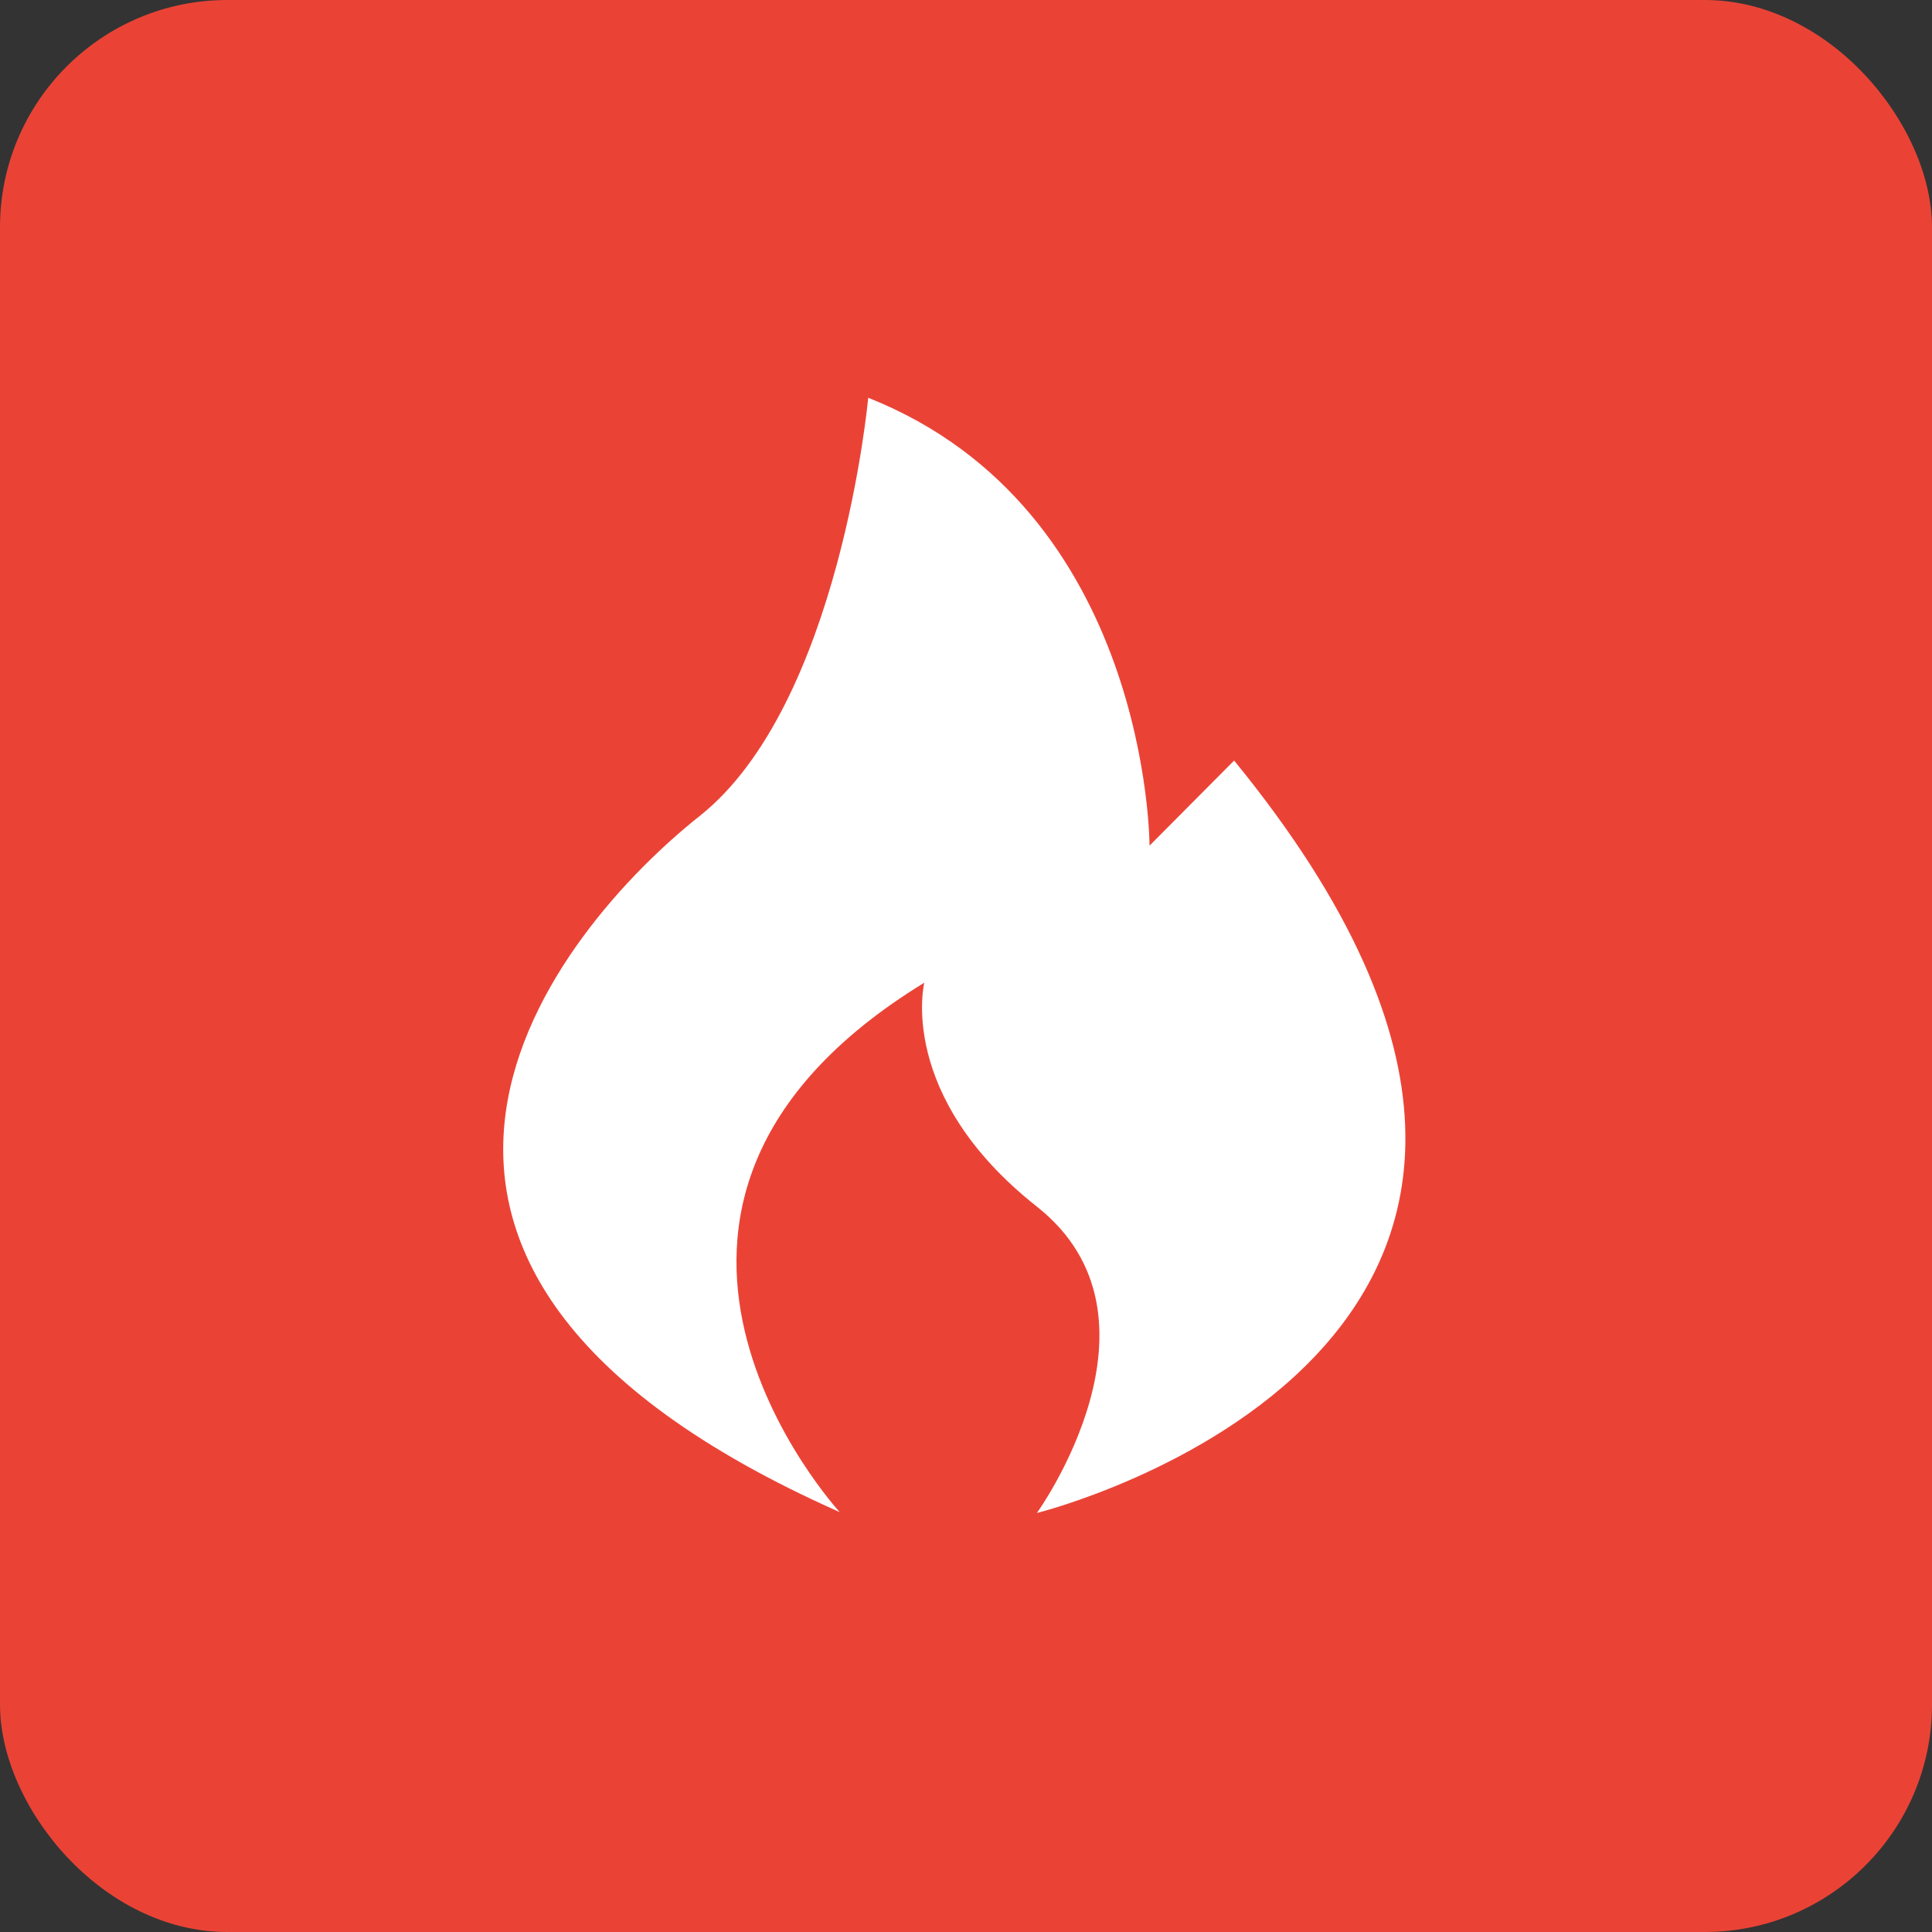
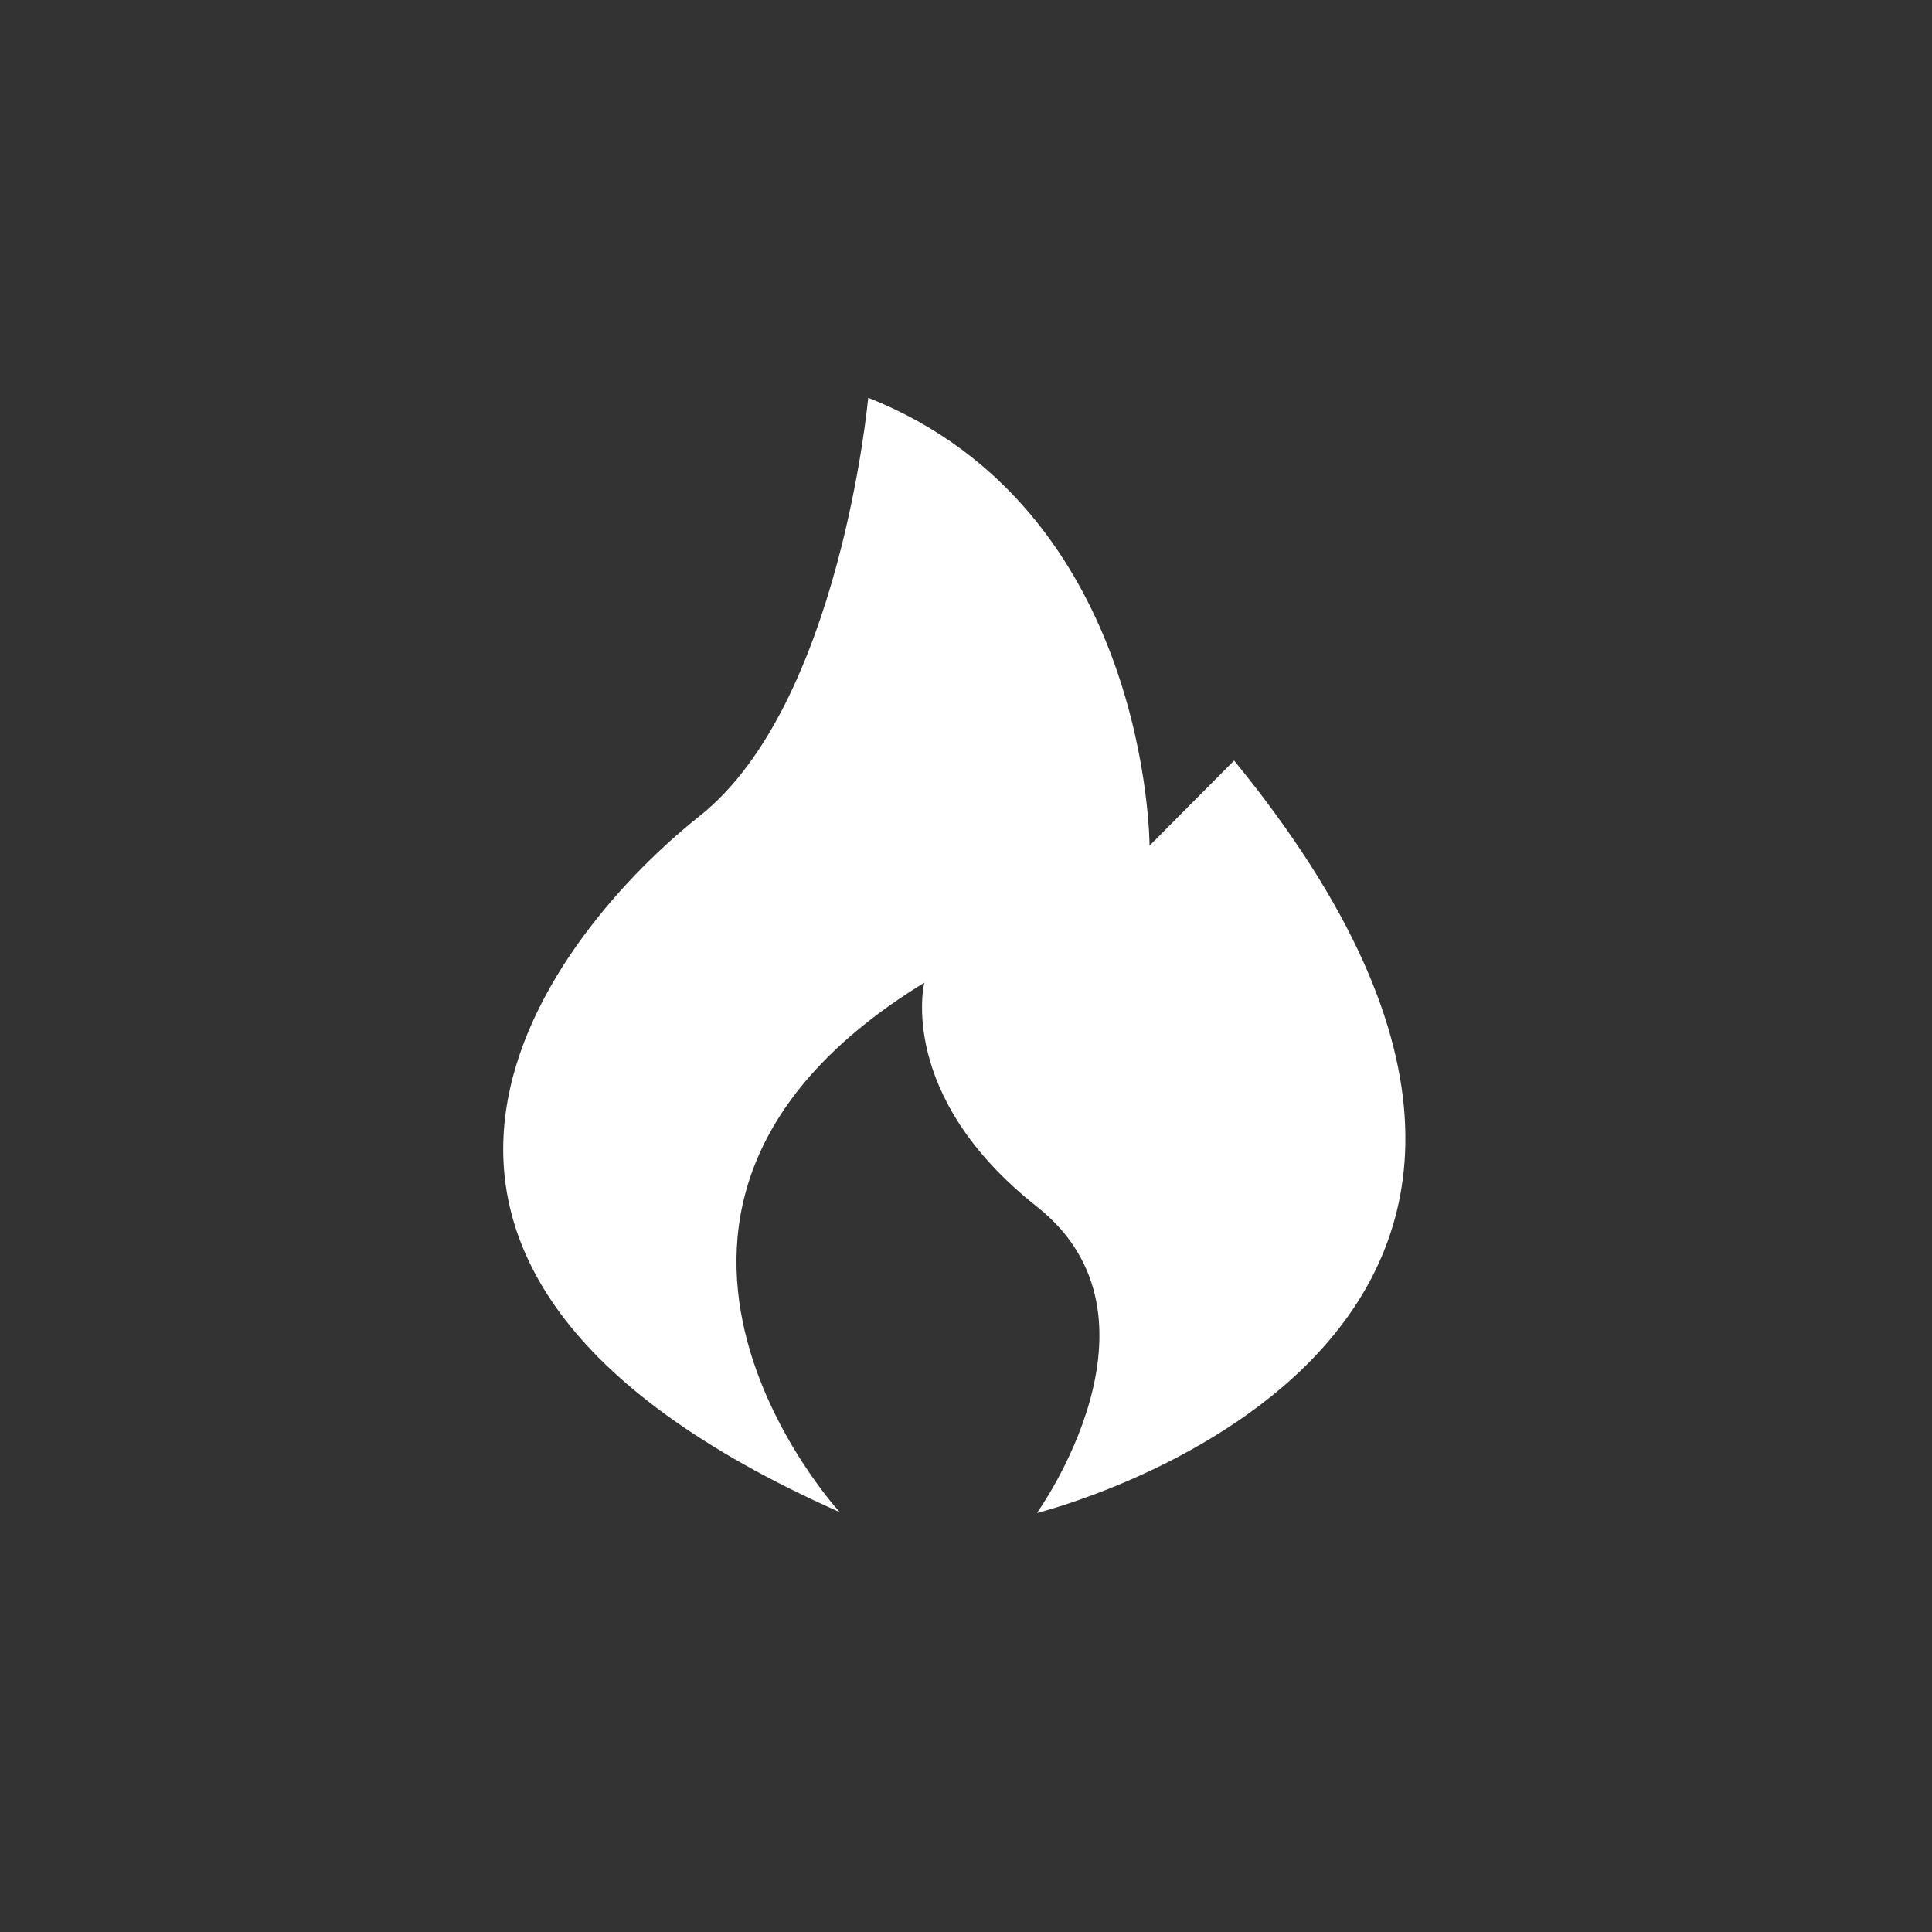
<svg xmlns="http://www.w3.org/2000/svg" width="34" height="34" viewBox="0 0 34 34" fill="none">
  <rect x="0" y="0" width="34" height="34" fill="#333333" stroke="none" />
-   <rect width="34" height="34" rx="4" fill="#EA4336" />
  <path d="M21.718 13.384C30.138 23.687 18.248 26.626 18.248 26.626C18.248 26.626 20.723 23.19 18.248 21.235C15.773 19.28 16.266 17.294 16.266 17.294C9.828 21.235 14.778 26.611 14.778 26.611C4.87 22.213 9.836 16.325 12.311 14.362C14.786 12.399 15.279 7 15.279 7C20.23 8.963 20.23 14.882 20.23 14.882L21.718 13.385V13.384Z" fill="white" />
</svg>